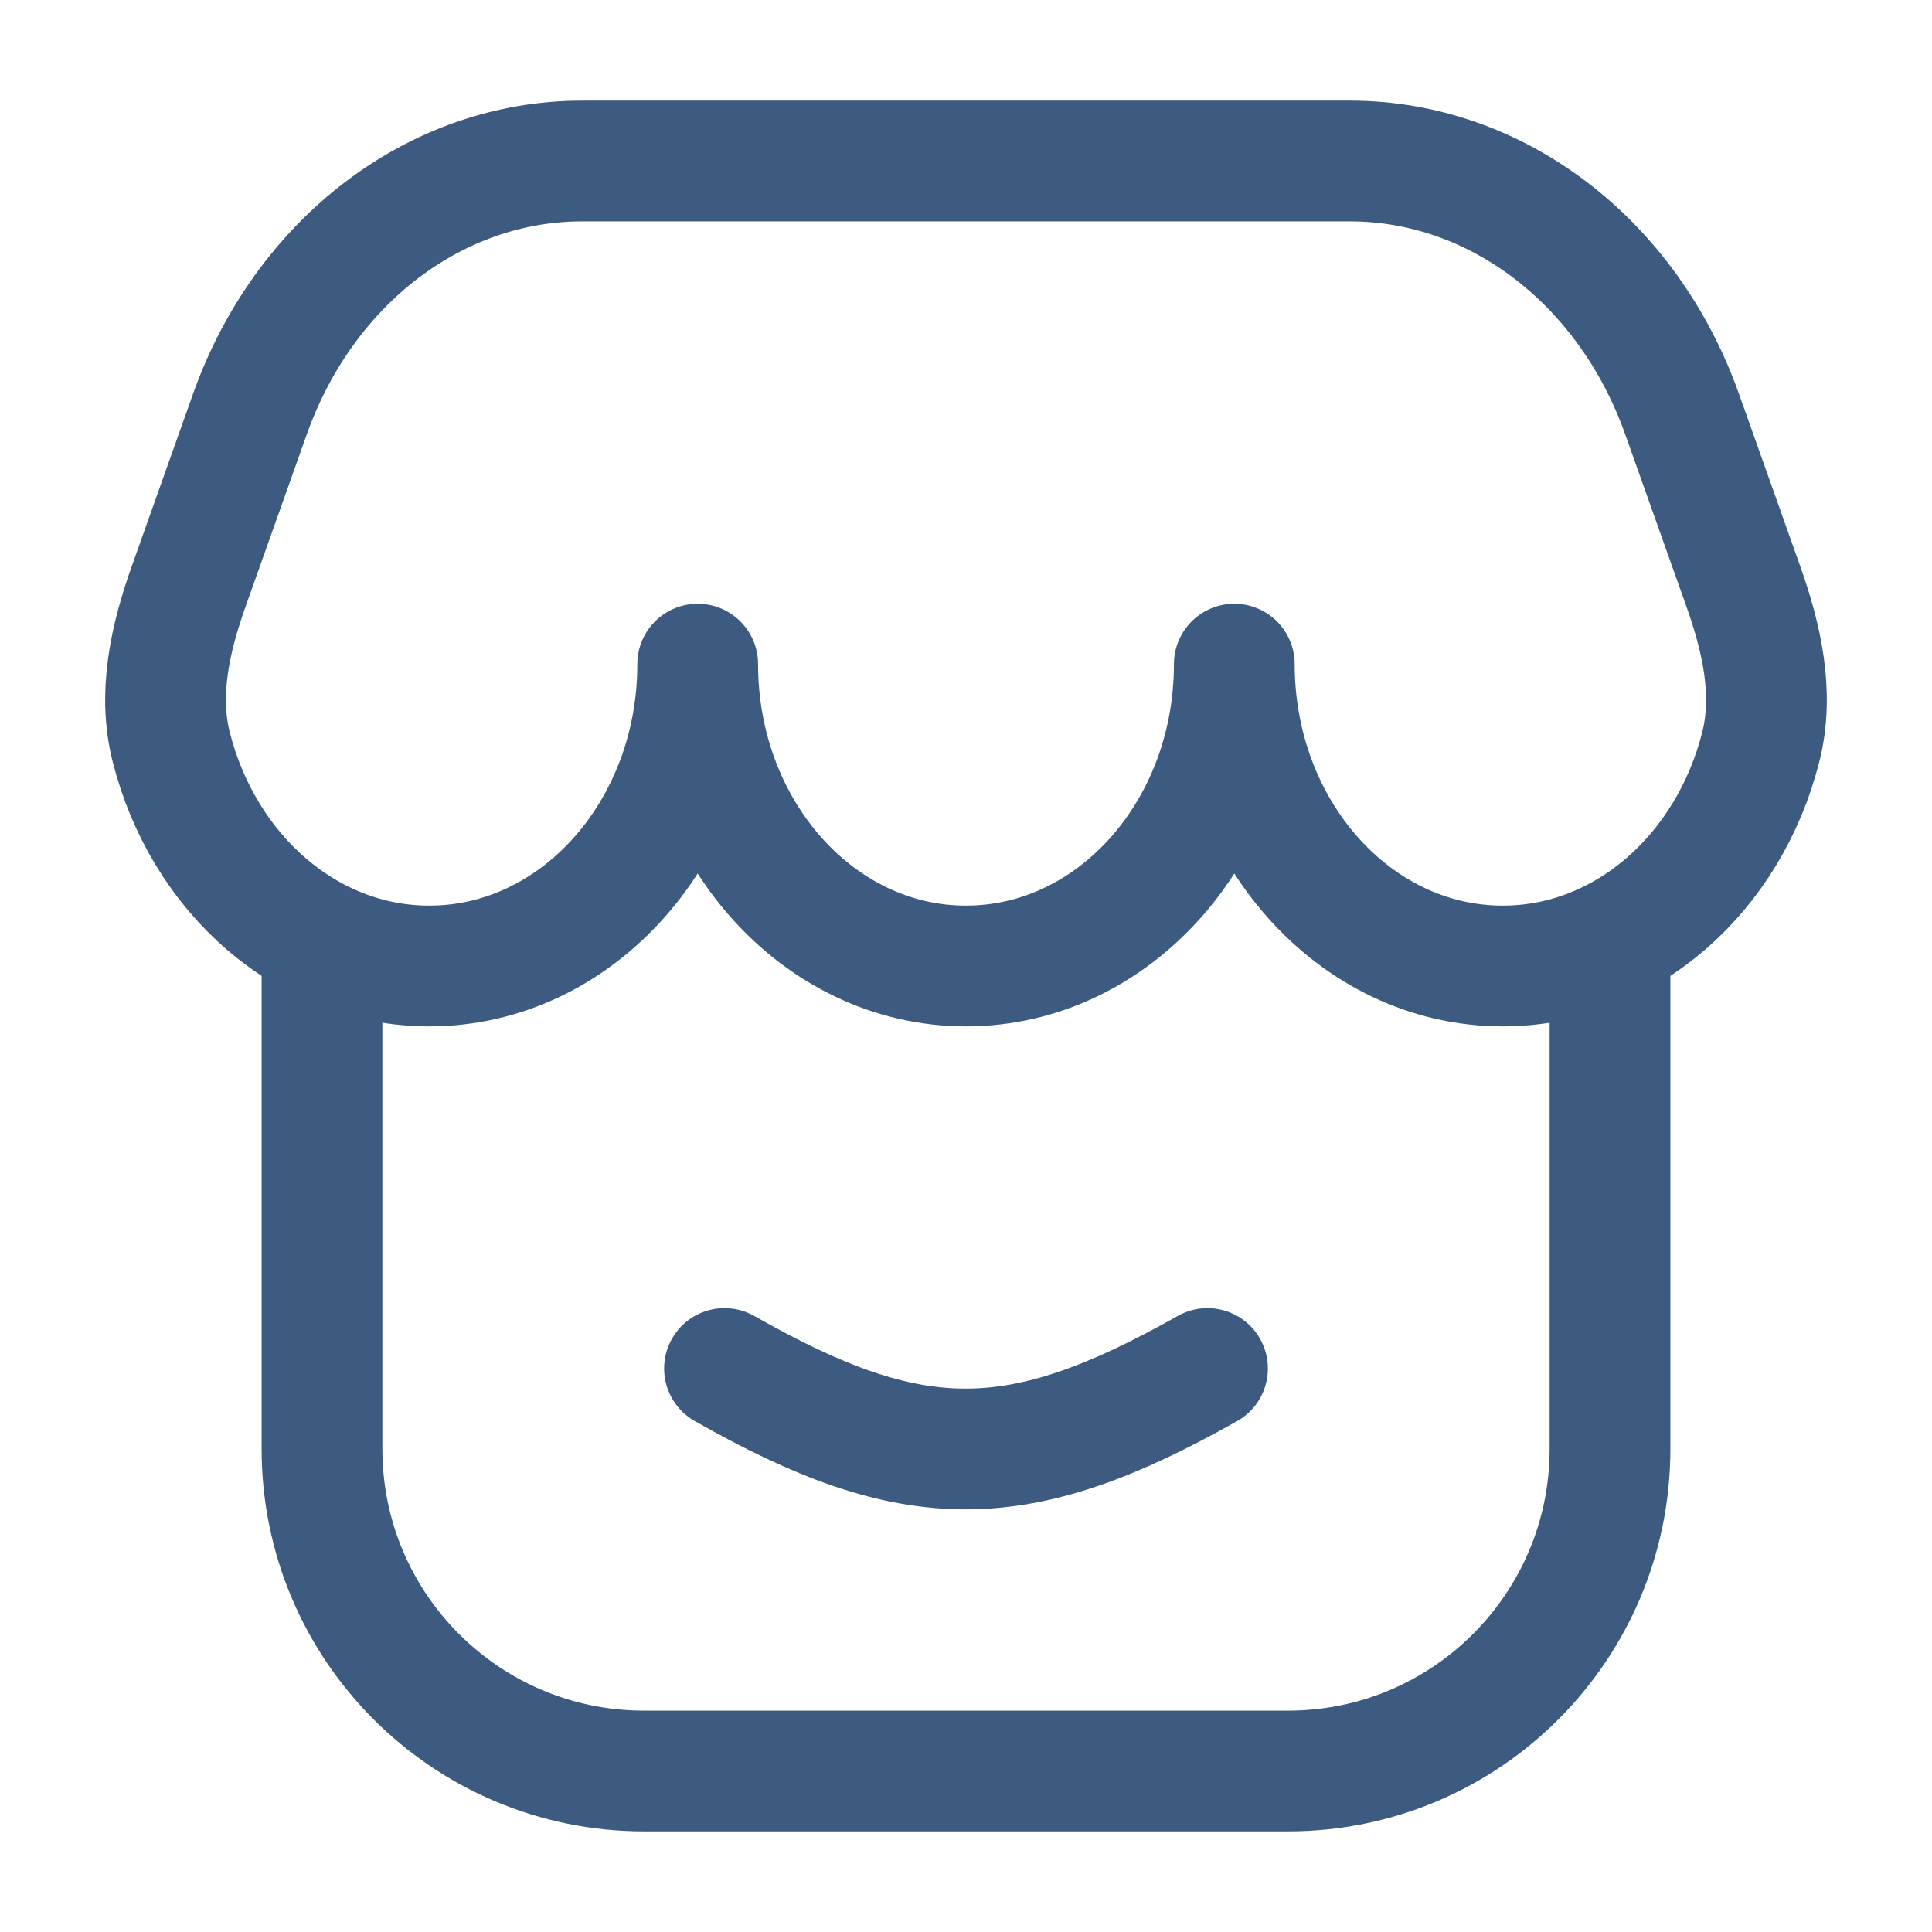
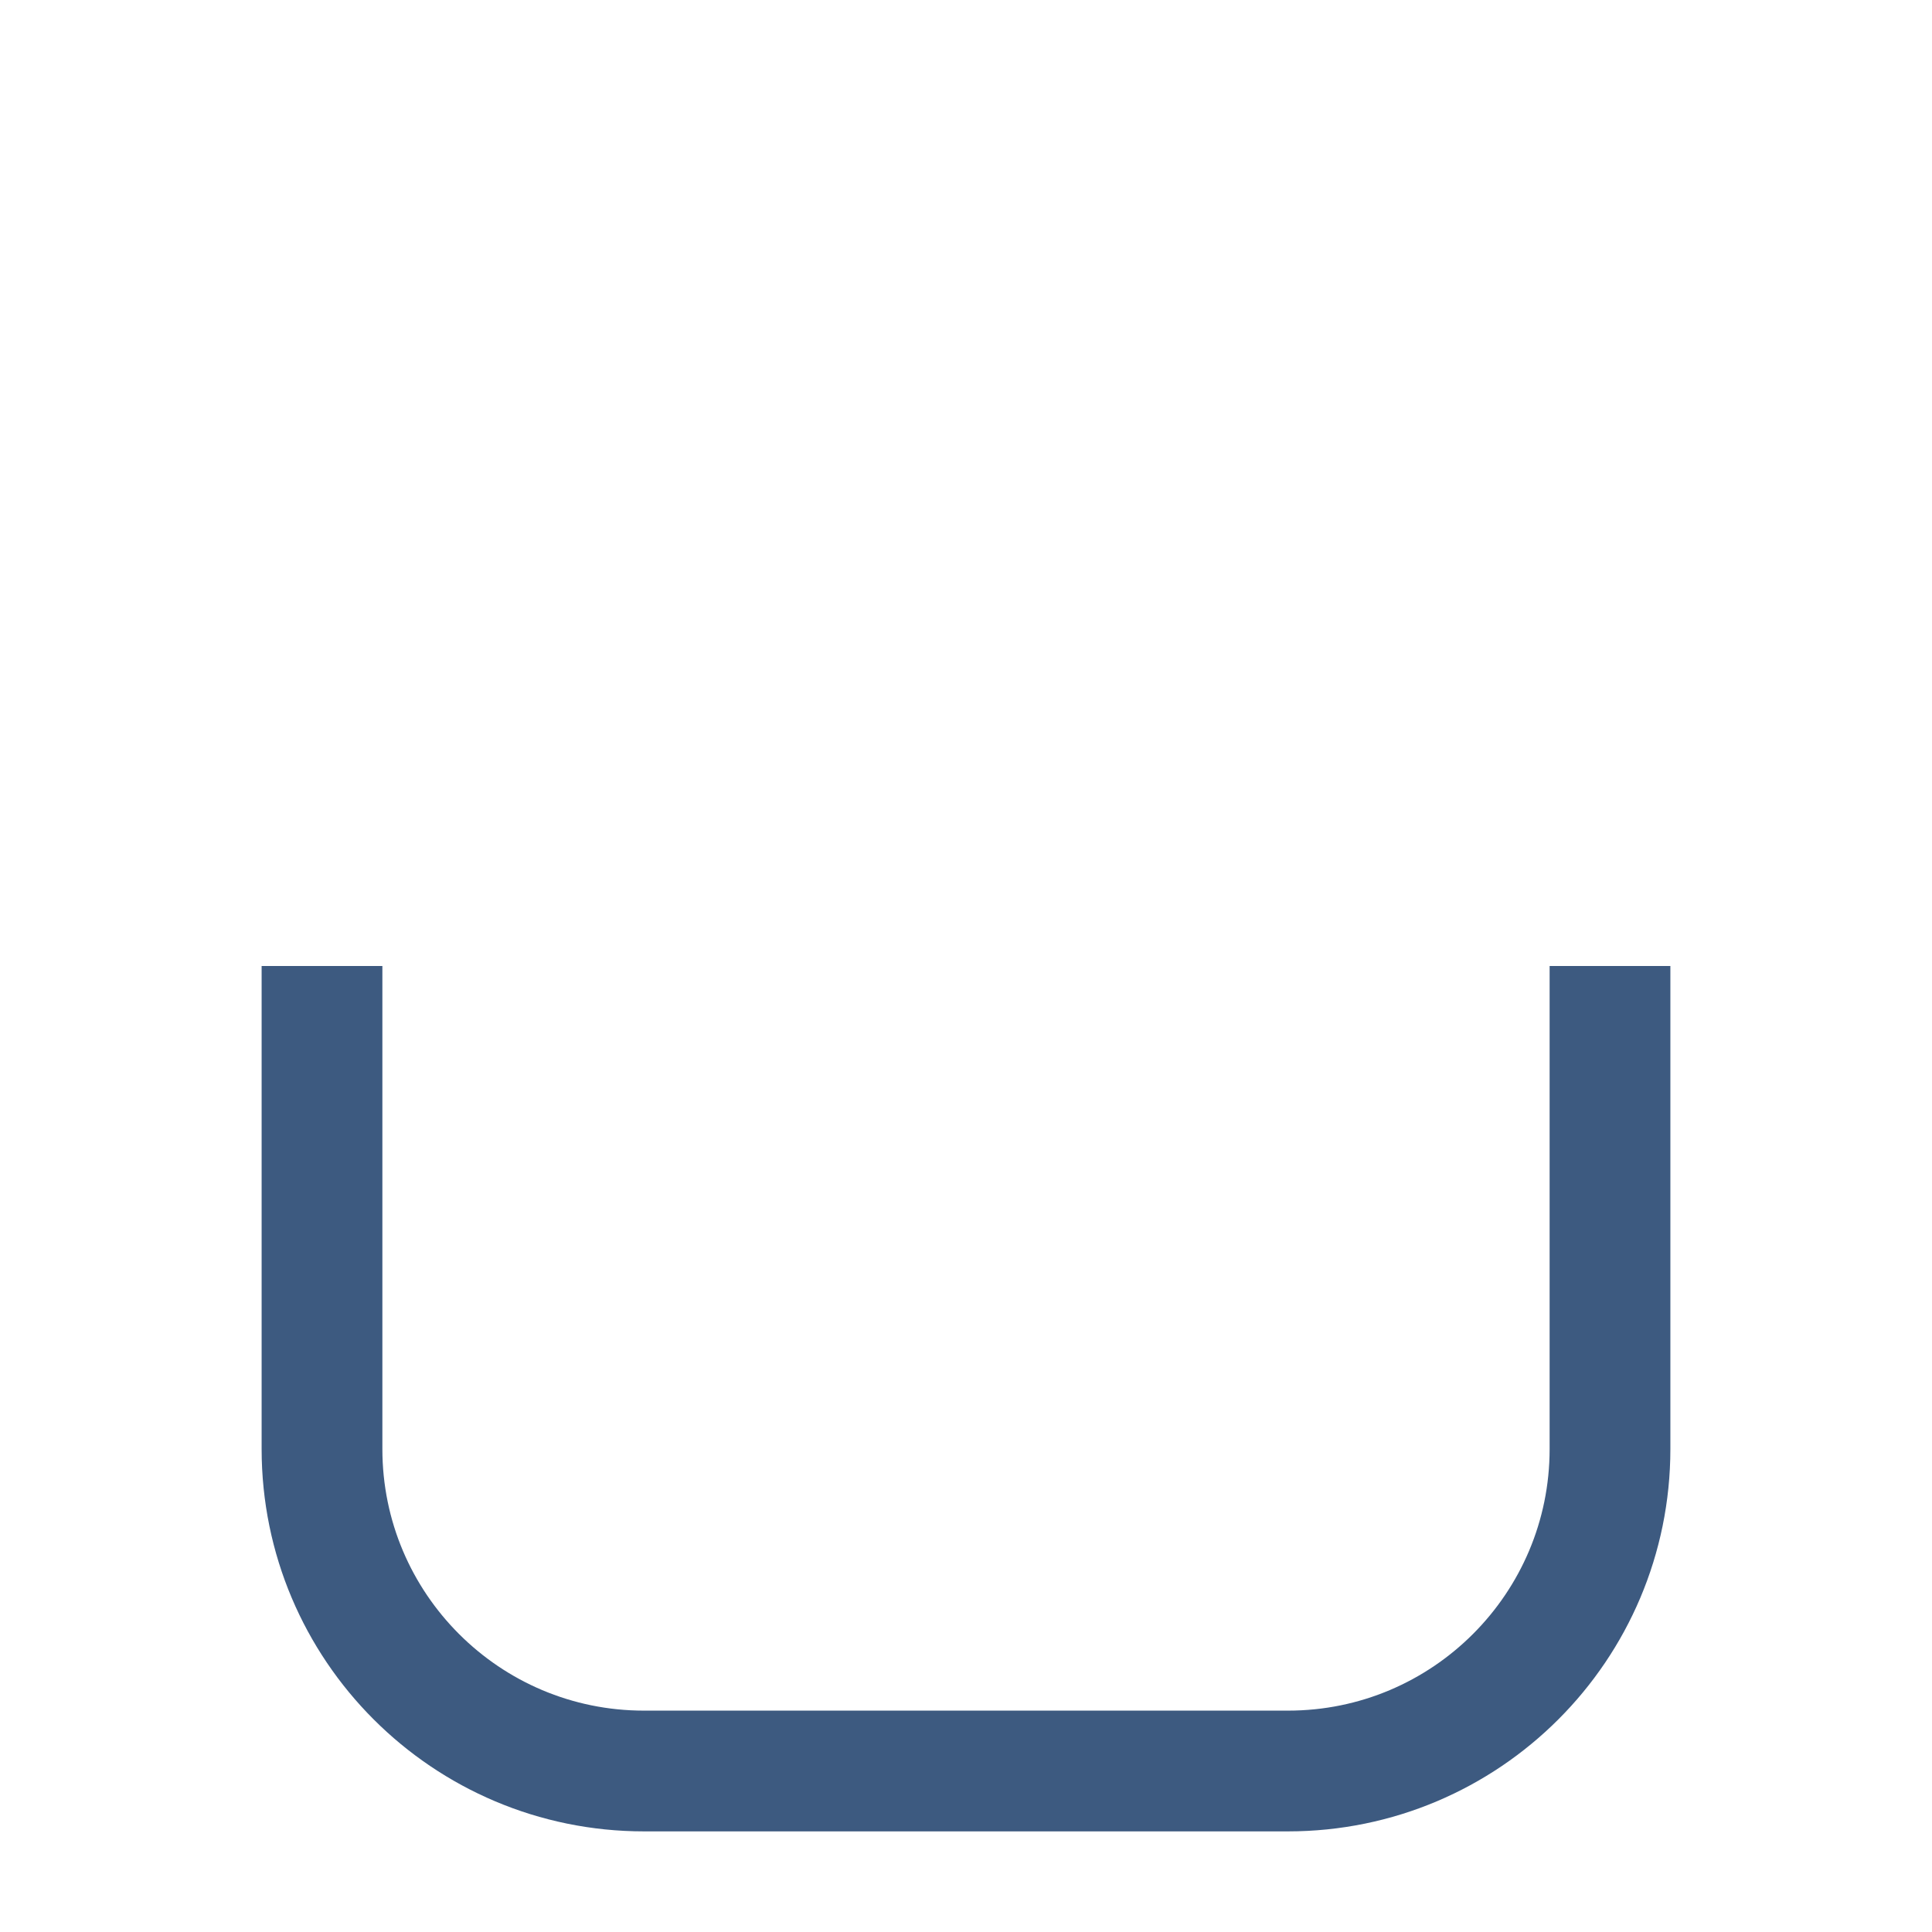
<svg xmlns="http://www.w3.org/2000/svg" width="24" height="24" viewBox="0 0 24 24" fill="none">
  <path d="M20 12V18C20 20.209 18.209 22 16 22H8C5.791 22 4 20.209 4 18V12" stroke="#3D5A80" stroke-width="1.5" />
-   <path d="M16.769 2H7.231C5.414 2 3.78 3.245 3.105 5.143L2.347 7.275C2.117 7.92 1.959 8.611 2.126 9.275C2.522 10.848 3.808 12 5.333 12C7.174 12 8.667 10.321 8.667 8.25C8.667 10.321 10.159 12 12 12C13.841 12 15.333 10.321 15.333 8.25C15.333 10.321 16.826 12 18.667 12C20.192 12 21.478 10.848 21.874 9.275C22.041 8.611 21.883 7.92 21.653 7.275L20.895 5.143C20.22 3.245 18.586 2 16.769 2Z" stroke="#3D5A80" stroke-width="1.5" stroke-linejoin="round" />
-   <path d="M9 17C11.356 18.34 12.648 18.326 15 17" stroke="#3D5A80" stroke-width="1.5" stroke-linecap="round" stroke-linejoin="round" />
</svg>